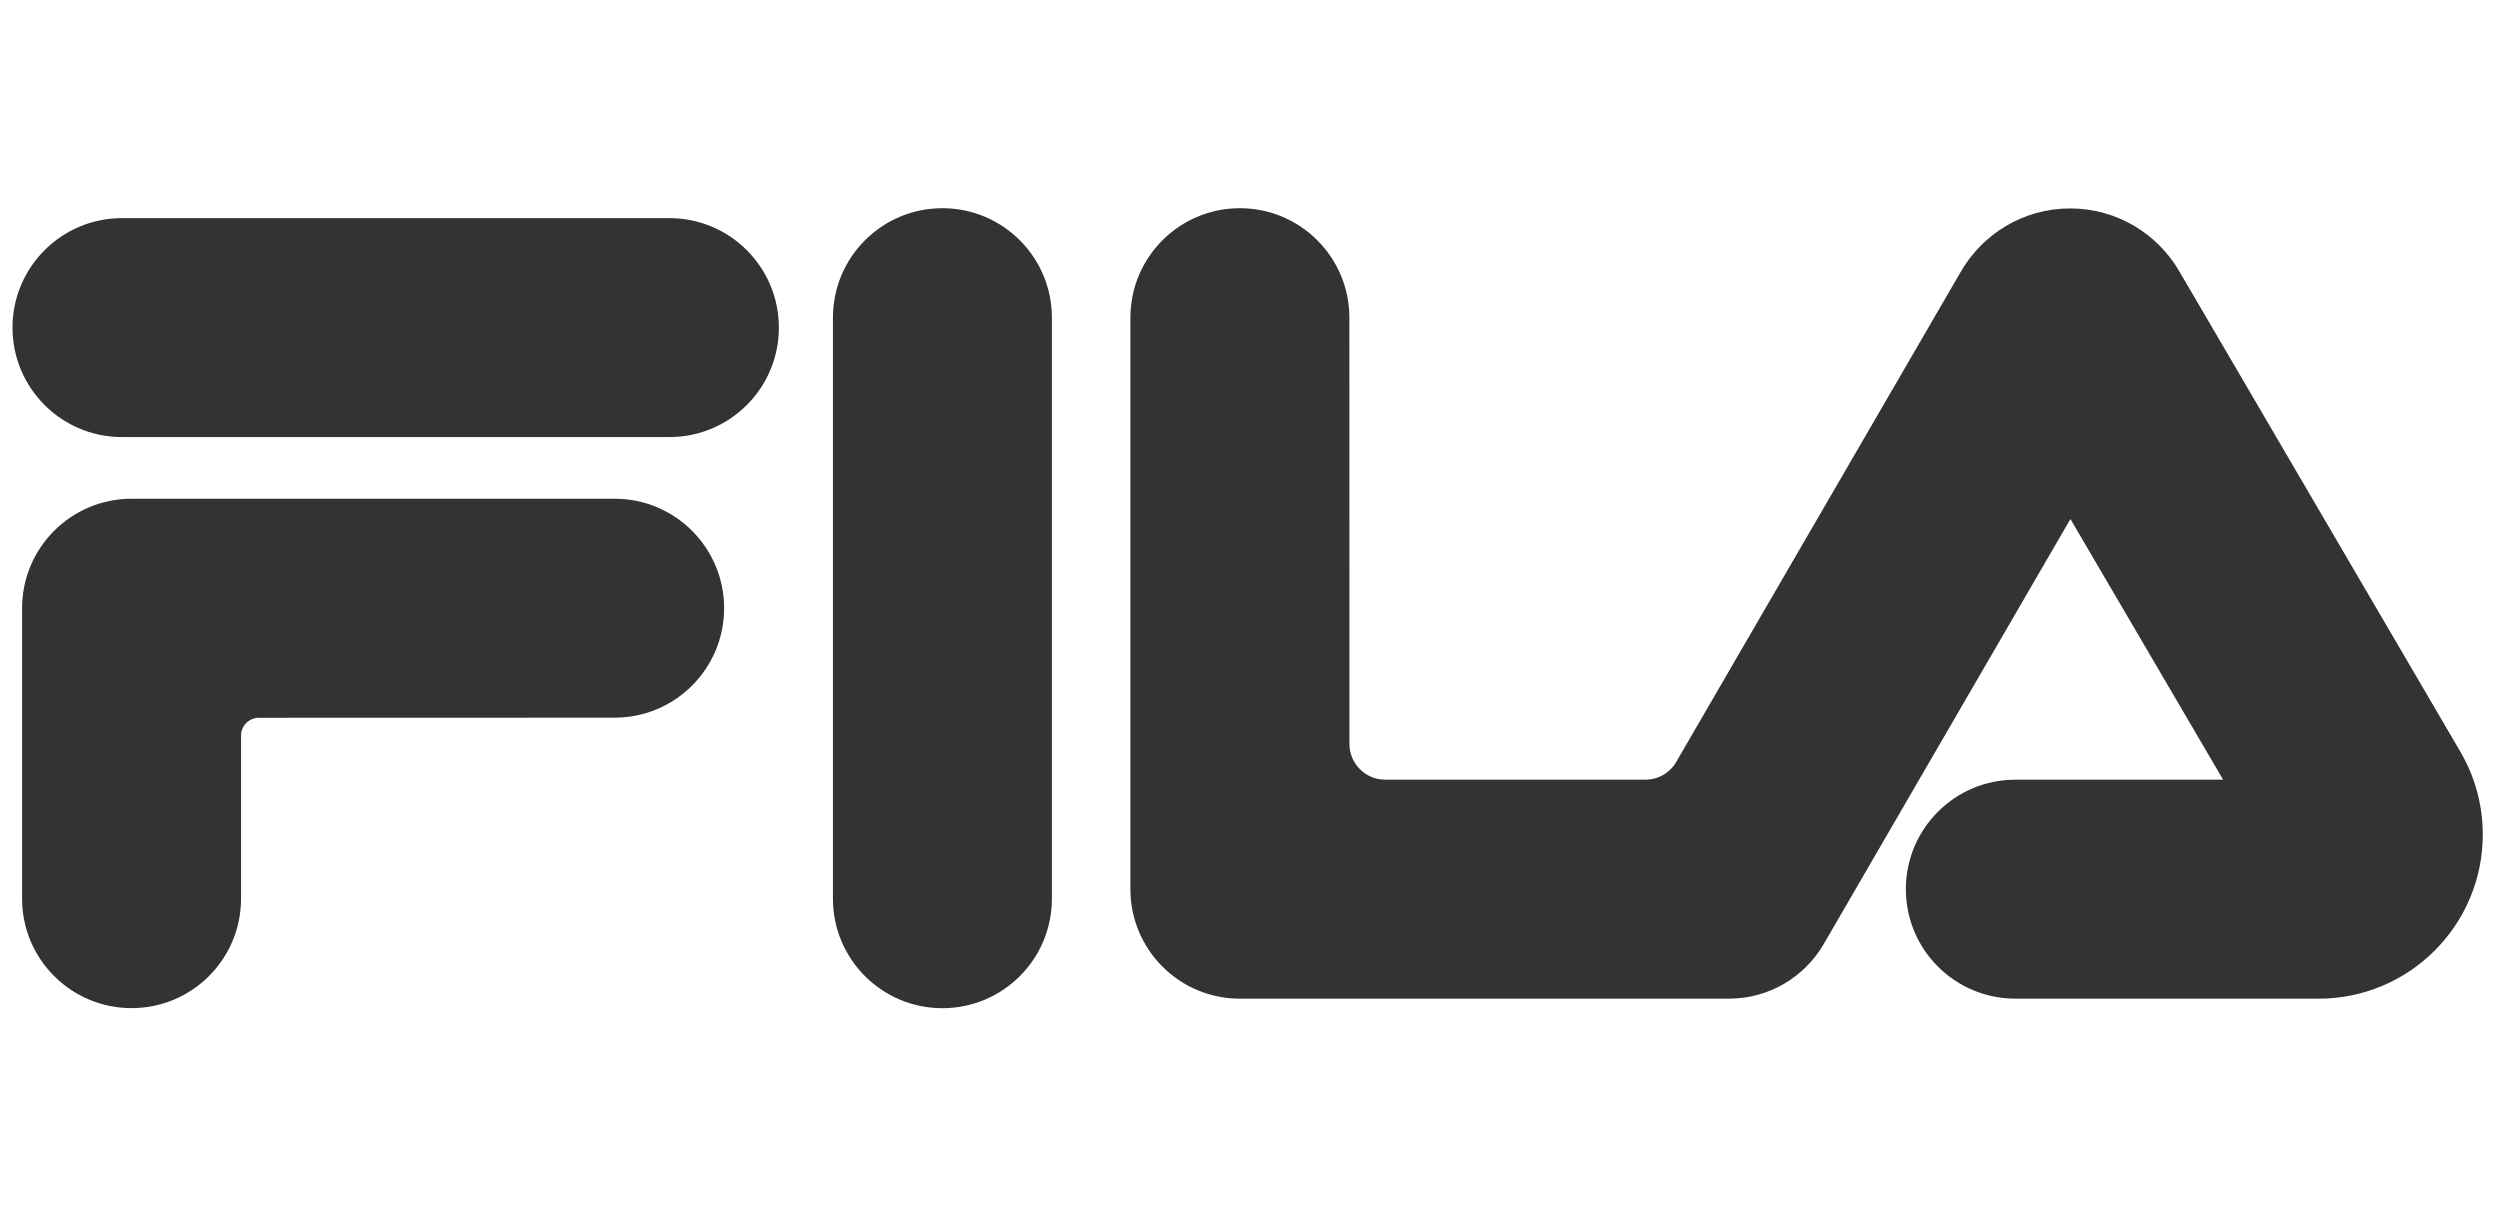
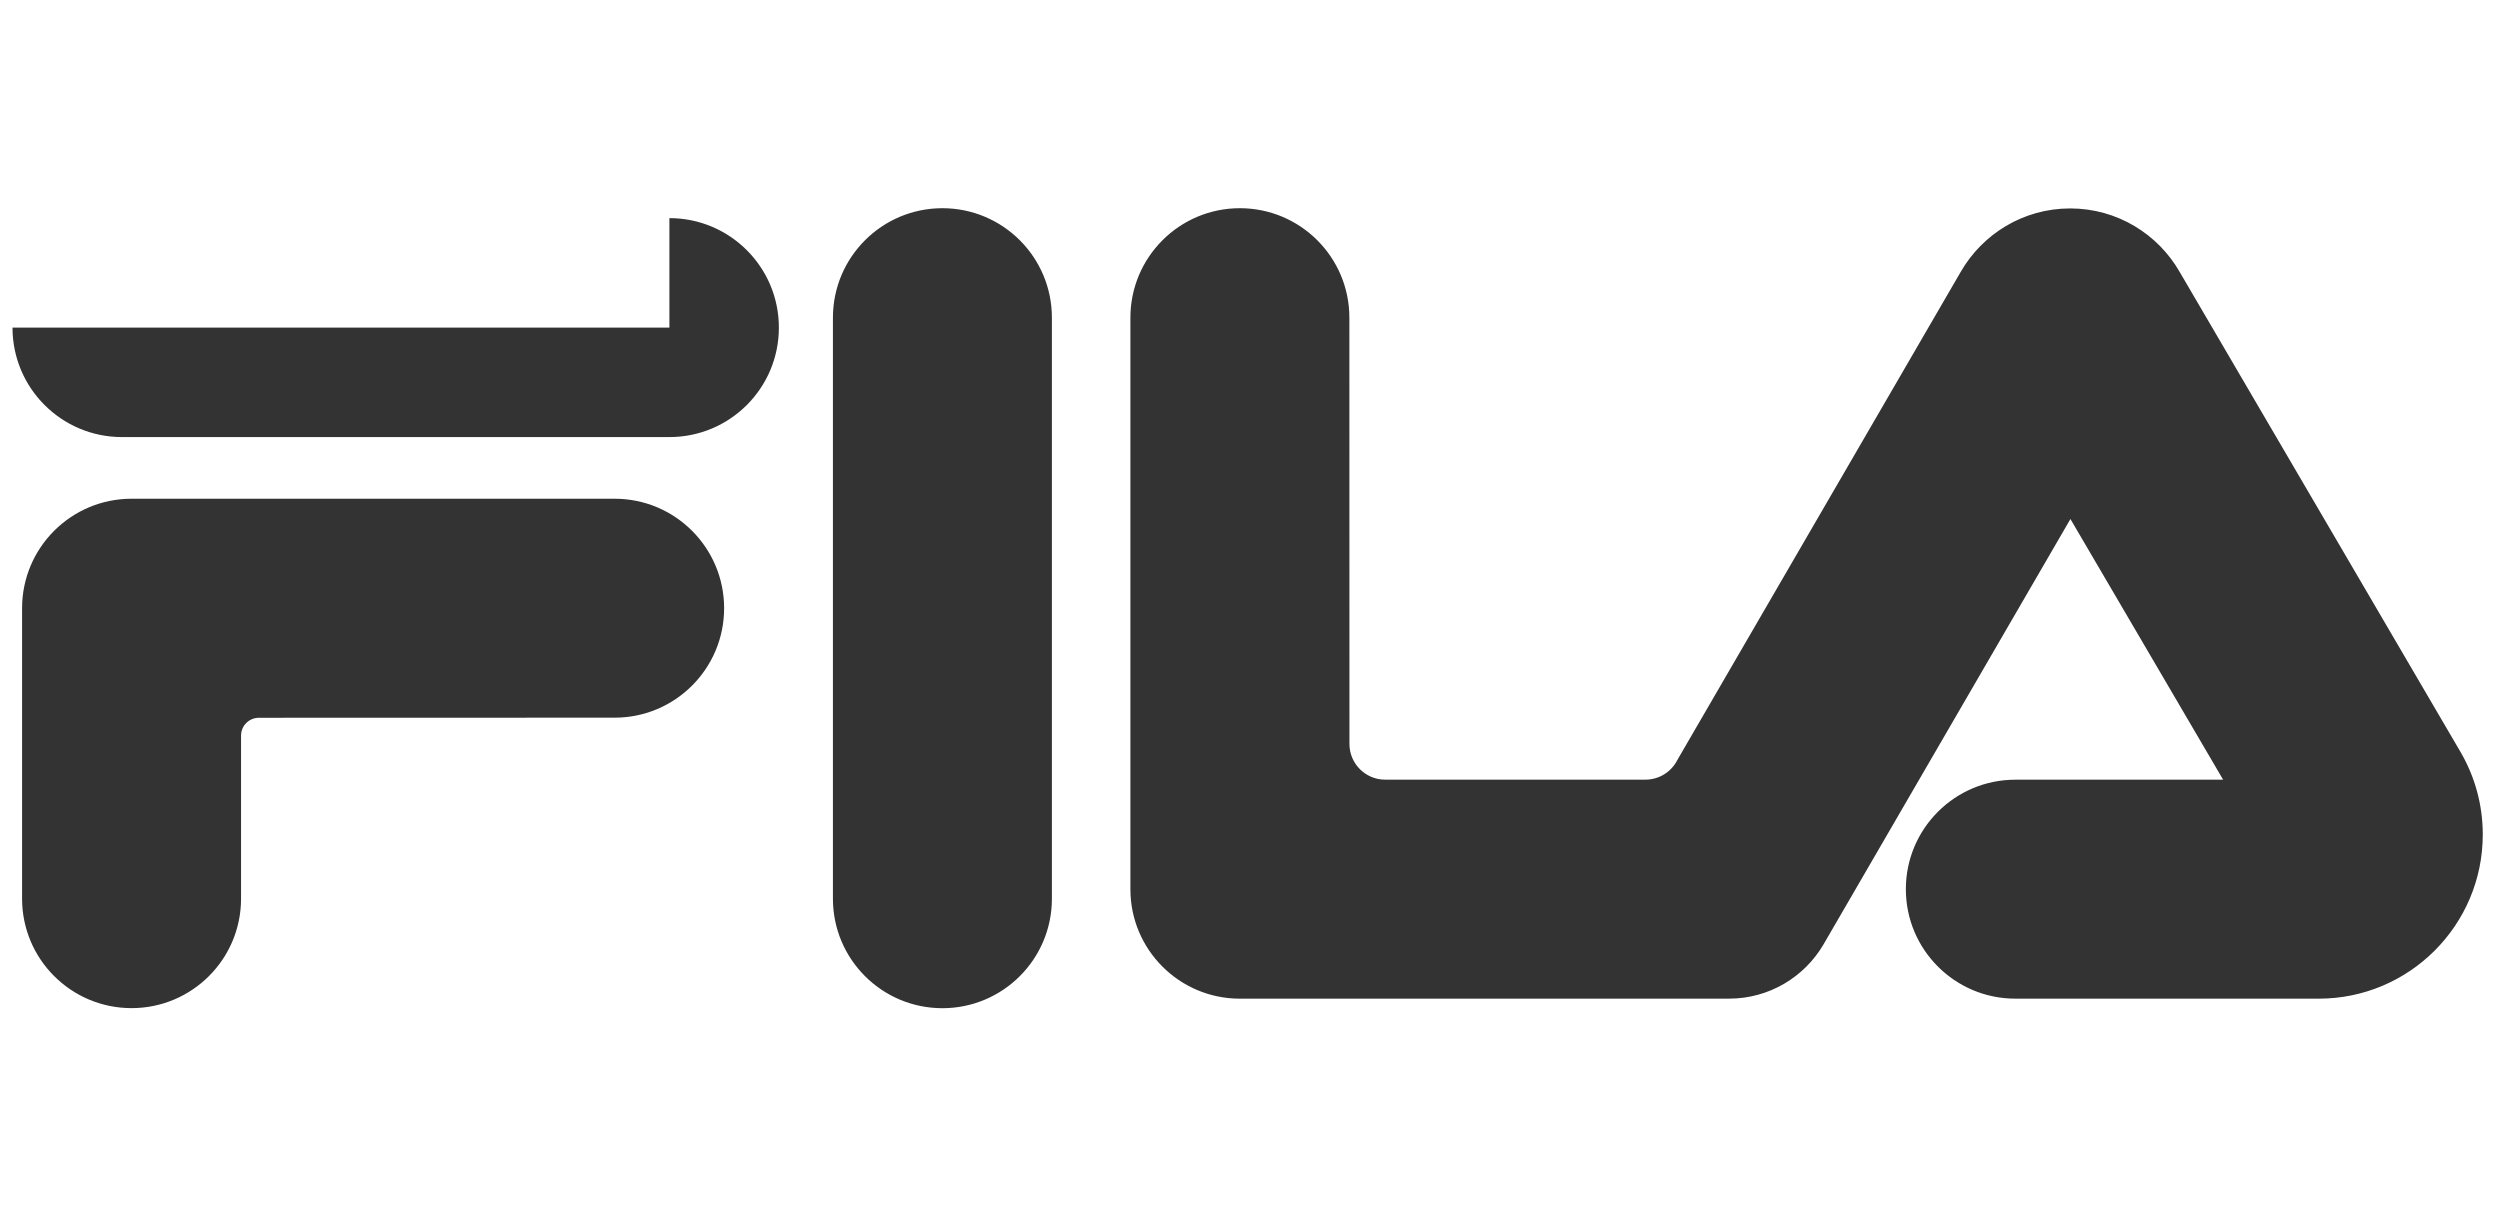
<svg xmlns="http://www.w3.org/2000/svg" width="100" height="49" viewBox="0 0 100 49" fill="none">
-   <path fill-rule="evenodd" clip-rule="evenodd" d="M37.696 8.328C40.115 8.328 42.076 10.289 42.076 12.707V35.949C42.076 38.368 40.115 40.328 37.696 40.328C35.278 40.328 33.317 38.368 33.317 35.949V12.707C33.317 10.289 35.278 8.328 37.696 8.328ZM24.586 19.949C27.004 19.949 28.965 21.91 28.965 24.329C28.965 26.746 27.004 28.707 24.586 28.707L10.356 28.711C9.961 28.711 9.642 29.03 9.642 29.424L9.642 35.947C9.642 38.365 7.681 40.325 5.263 40.325C2.844 40.325 0.883 38.365 0.883 35.947V24.329C0.883 21.91 2.844 19.949 5.263 19.949H24.586ZM49.595 8.328C52.014 8.328 53.975 10.288 53.975 12.708L53.978 29.758C53.978 30.546 54.617 31.186 55.405 31.186H65.817C66.376 31.186 66.861 30.864 67.096 30.396L78.424 10.883C79.293 9.364 80.931 8.337 82.807 8.337C84.685 8.337 86.325 9.365 87.193 10.888L98.428 30.091C98.989 31.058 99.311 32.181 99.311 33.38C99.311 37.007 96.371 39.947 92.744 39.947L80.613 39.946C78.196 39.946 76.234 37.986 76.234 35.567C76.234 33.148 78.196 31.188 80.613 31.188H88.925L82.817 20.761L72.941 37.776C72.181 39.074 70.772 39.946 69.16 39.946L49.595 39.947C47.177 39.947 45.216 37.986 45.216 35.569V12.708C45.216 10.288 47.177 8.328 49.595 8.328ZM26.776 8.725C29.195 8.725 31.155 10.685 31.155 13.105C31.155 15.523 29.195 17.483 26.776 17.483H4.879C2.461 17.483 0.5 15.523 0.5 13.105C0.5 10.685 2.461 8.725 4.879 8.725H26.776Z" fill="#333333" />
+   <path fill-rule="evenodd" clip-rule="evenodd" d="M37.696 8.328C40.115 8.328 42.076 10.289 42.076 12.707V35.949C42.076 38.368 40.115 40.328 37.696 40.328C35.278 40.328 33.317 38.368 33.317 35.949V12.707C33.317 10.289 35.278 8.328 37.696 8.328ZM24.586 19.949C27.004 19.949 28.965 21.91 28.965 24.329C28.965 26.746 27.004 28.707 24.586 28.707L10.356 28.711C9.961 28.711 9.642 29.03 9.642 29.424L9.642 35.947C9.642 38.365 7.681 40.325 5.263 40.325C2.844 40.325 0.883 38.365 0.883 35.947V24.329C0.883 21.91 2.844 19.949 5.263 19.949H24.586ZM49.595 8.328C52.014 8.328 53.975 10.288 53.975 12.708L53.978 29.758C53.978 30.546 54.617 31.186 55.405 31.186H65.817C66.376 31.186 66.861 30.864 67.096 30.396L78.424 10.883C79.293 9.364 80.931 8.337 82.807 8.337C84.685 8.337 86.325 9.365 87.193 10.888L98.428 30.091C98.989 31.058 99.311 32.181 99.311 33.38C99.311 37.007 96.371 39.947 92.744 39.947L80.613 39.946C78.196 39.946 76.234 37.986 76.234 35.567C76.234 33.148 78.196 31.188 80.613 31.188H88.925L82.817 20.761L72.941 37.776C72.181 39.074 70.772 39.946 69.16 39.946L49.595 39.947C47.177 39.947 45.216 37.986 45.216 35.569V12.708C45.216 10.288 47.177 8.328 49.595 8.328ZM26.776 8.725C29.195 8.725 31.155 10.685 31.155 13.105C31.155 15.523 29.195 17.483 26.776 17.483H4.879C2.461 17.483 0.5 15.523 0.5 13.105H26.776Z" fill="#333333" />
</svg>